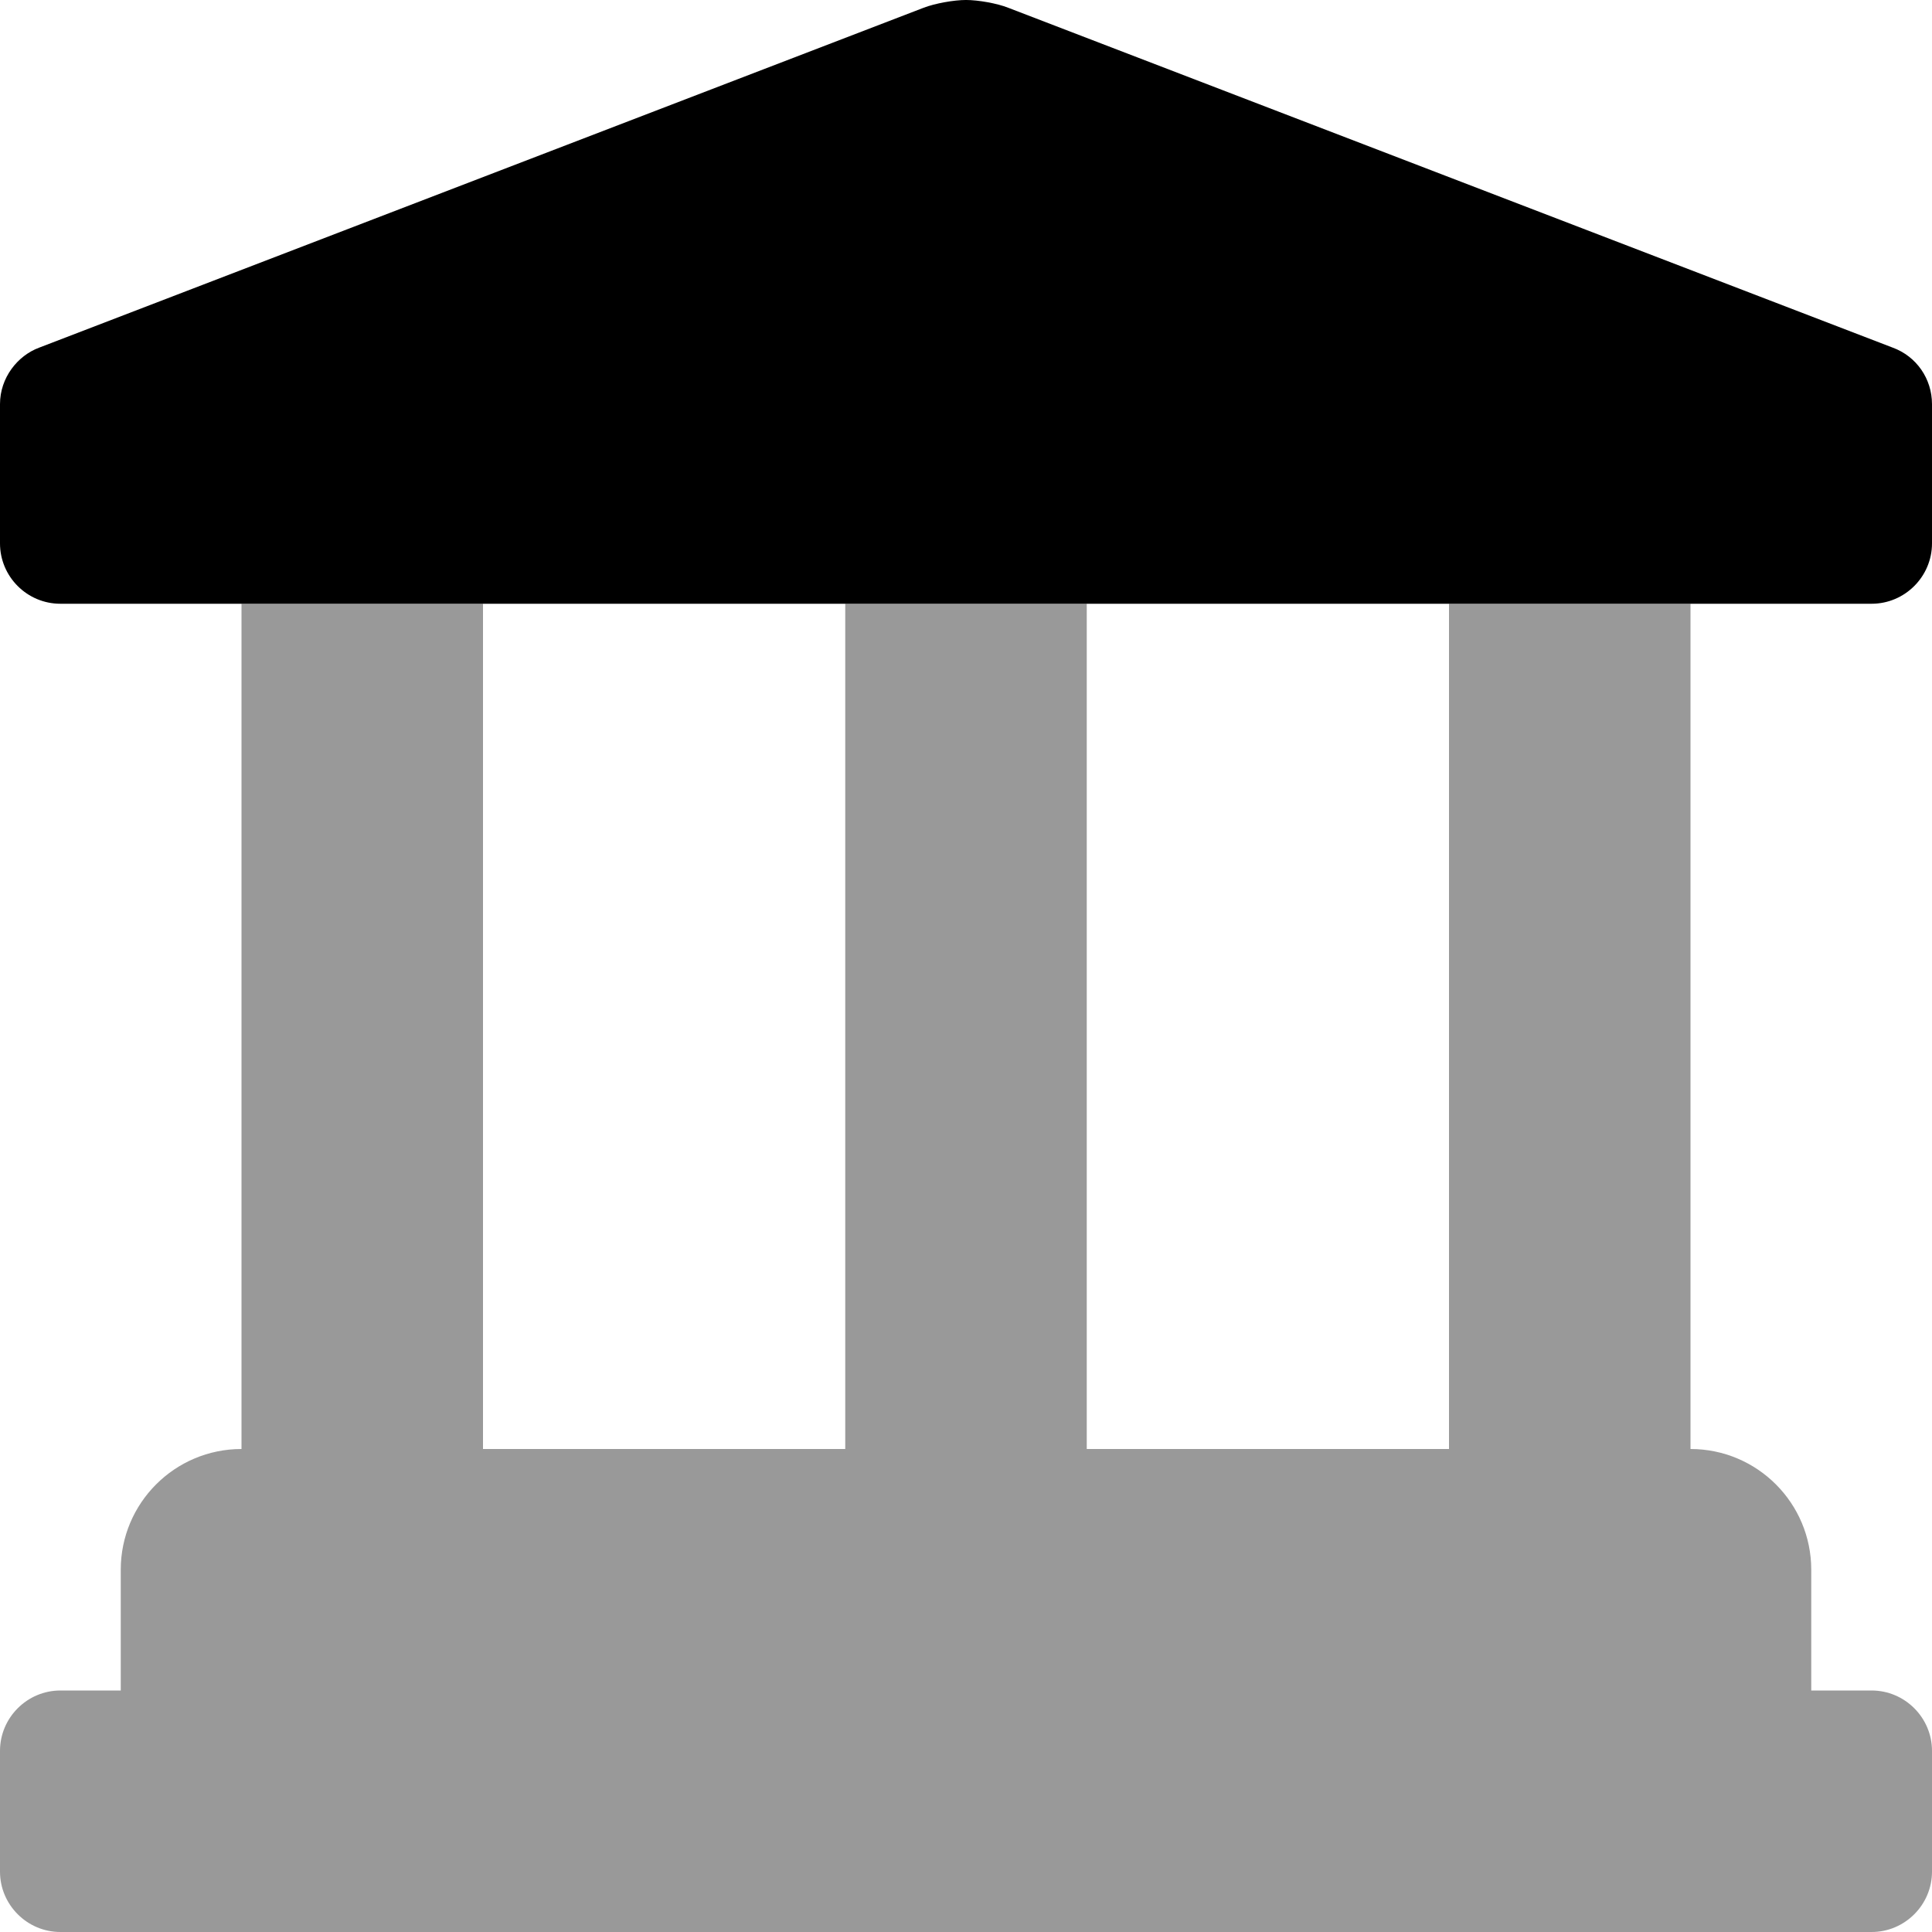
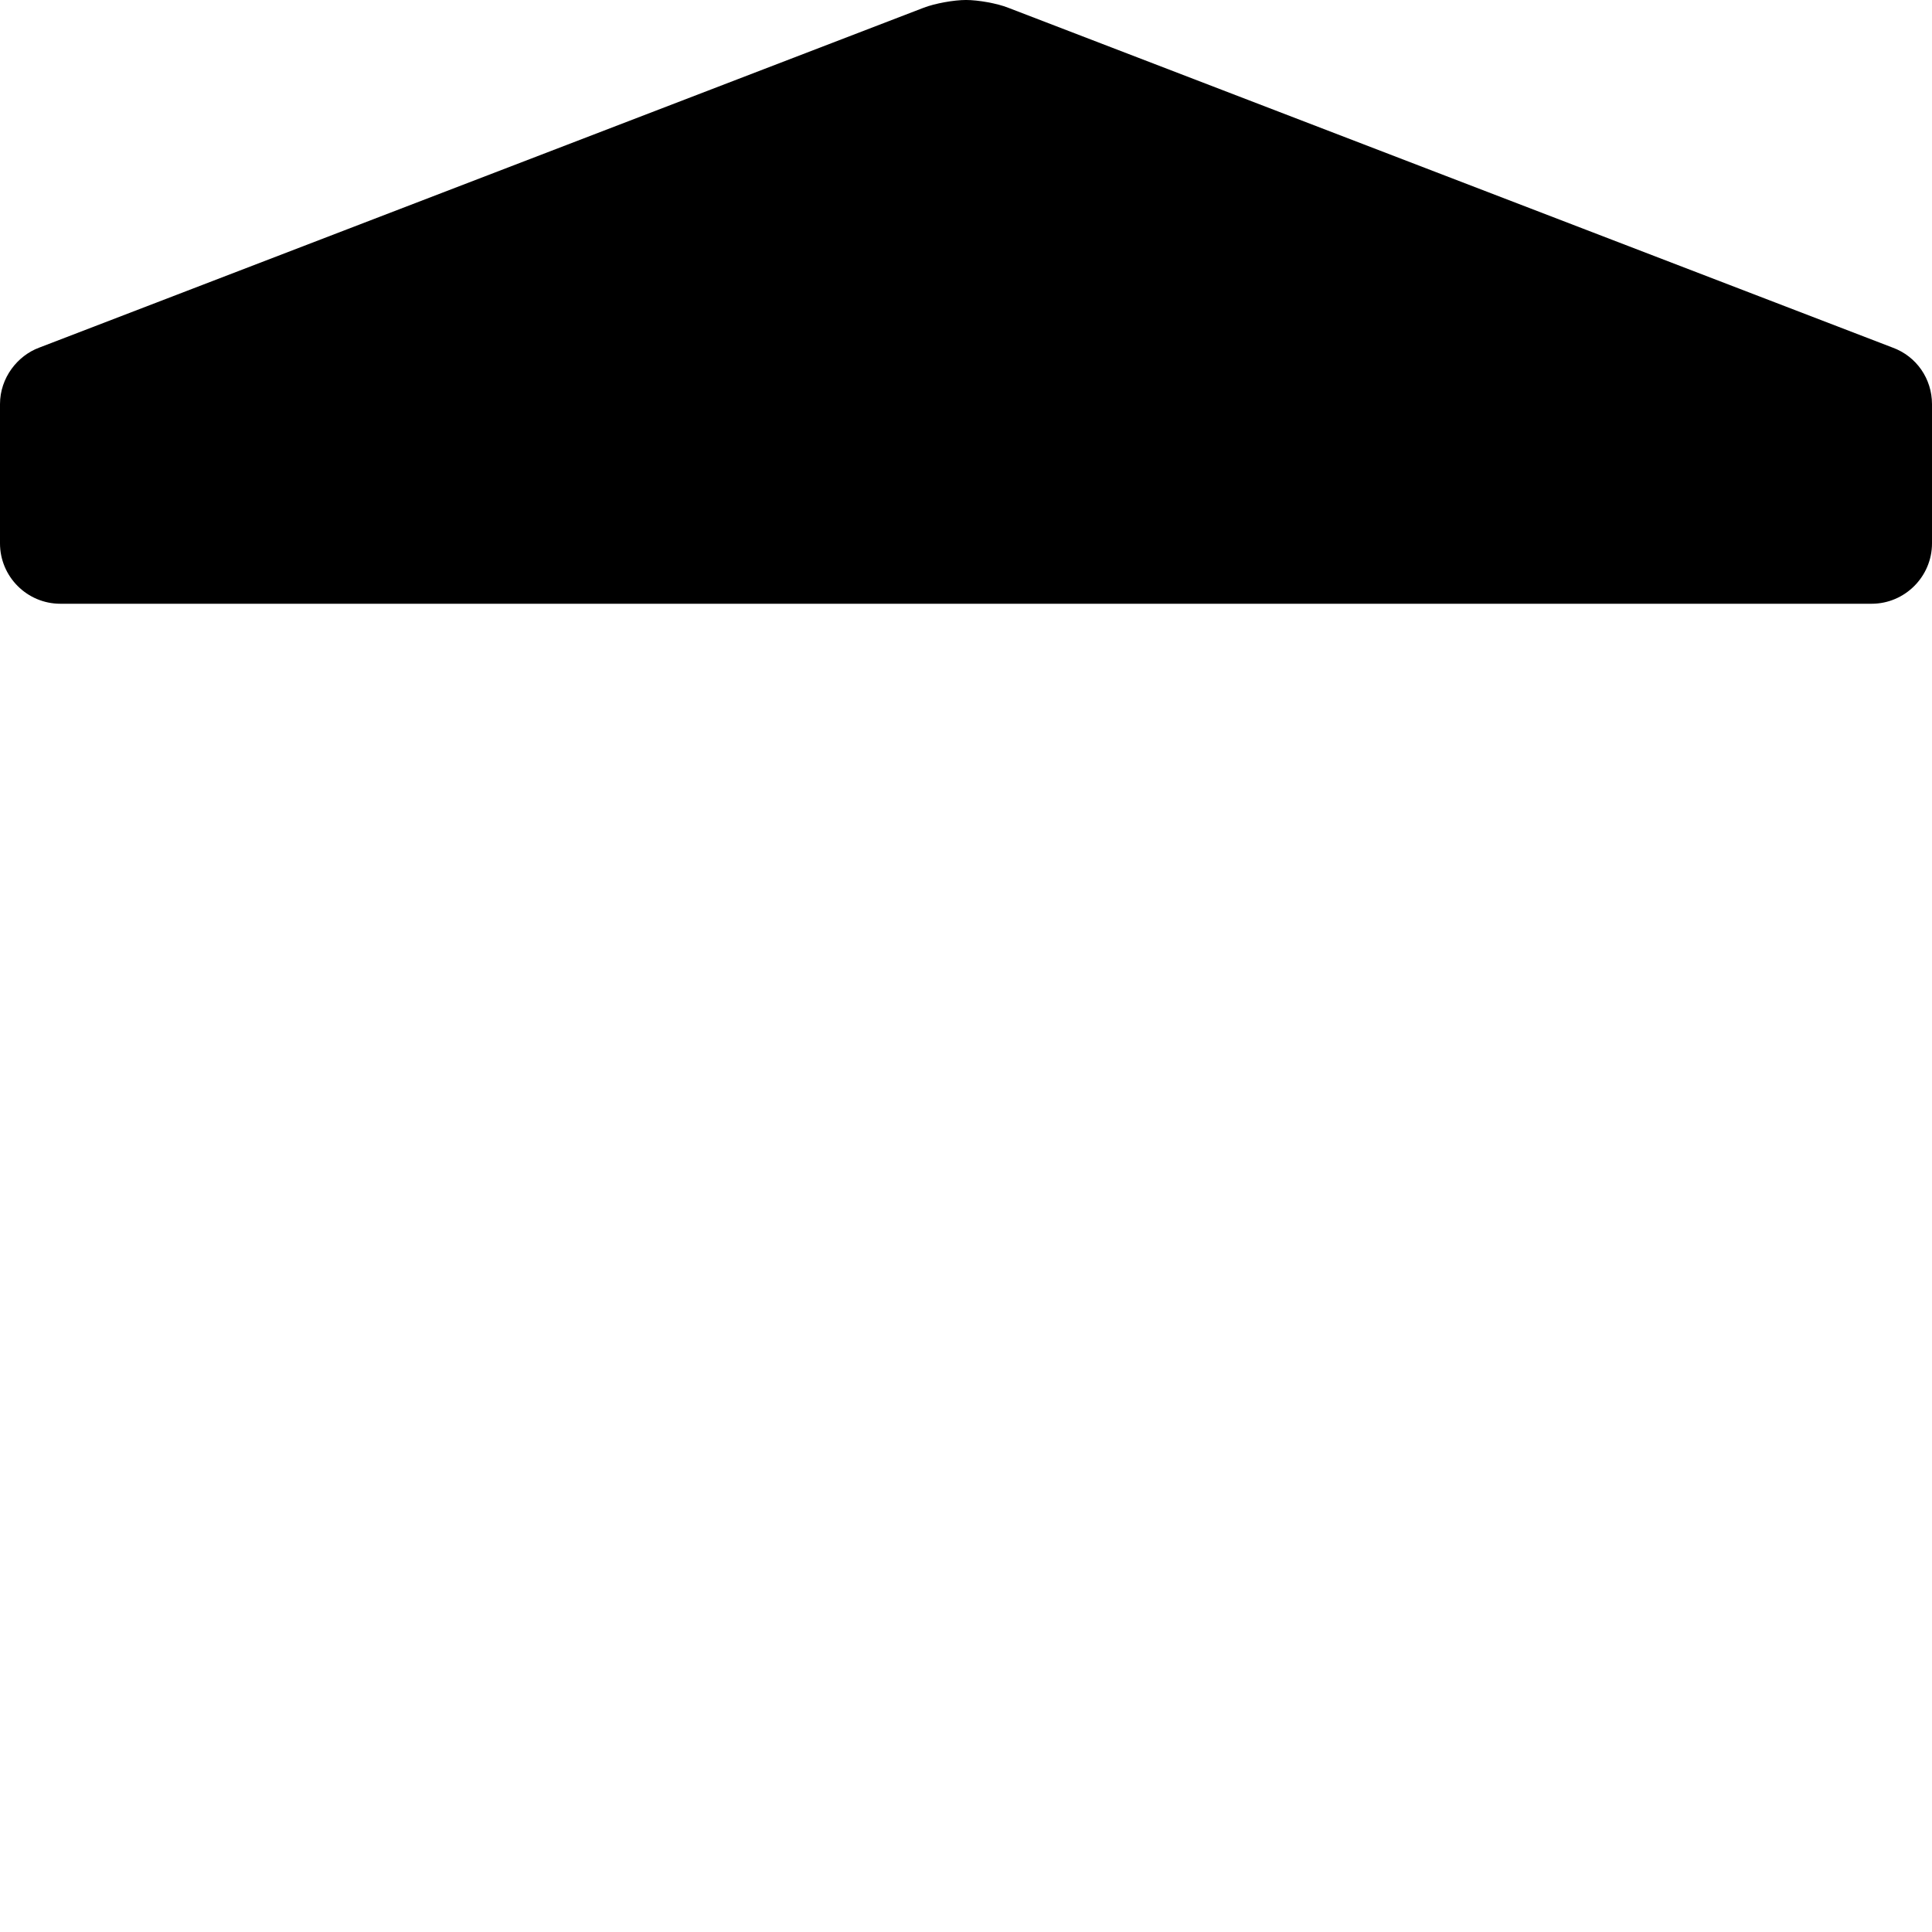
<svg xmlns="http://www.w3.org/2000/svg" viewBox="0 0 512 512">
  <defs>
    <style>.fa-secondary{opacity:.4}</style>
  </defs>
  <path class="fa-primary" d="M501.6 92.13l-234.4-90.07C264.3 .896 259.2-.004 256-.004c-3.188 0-8.219 .9-11.22 2.056L10.38 92.13C4.656 94.25 0 100.1 0 107.1V144C0 152.8 7.156 160 16 160h480C504.8 160 512 152.8 512 144V107.1C512 100.4 507.9 94.44 501.6 92.13z" />
-   <path class="fa-secondary" d="M512 464v32c0 8.799-7.199 16-16 16h-480C7.199 512 0 504.8 0 496v-32C0 455.2 7.199 448 16 448H32v-32c0-17.67 14.33-32 32-32V160h64v224h96V160h64v224h96V160h64v224c17.67 0 32 14.33 32 32v32h16C504.8 448 512 455.2 512 464z" />
</svg>